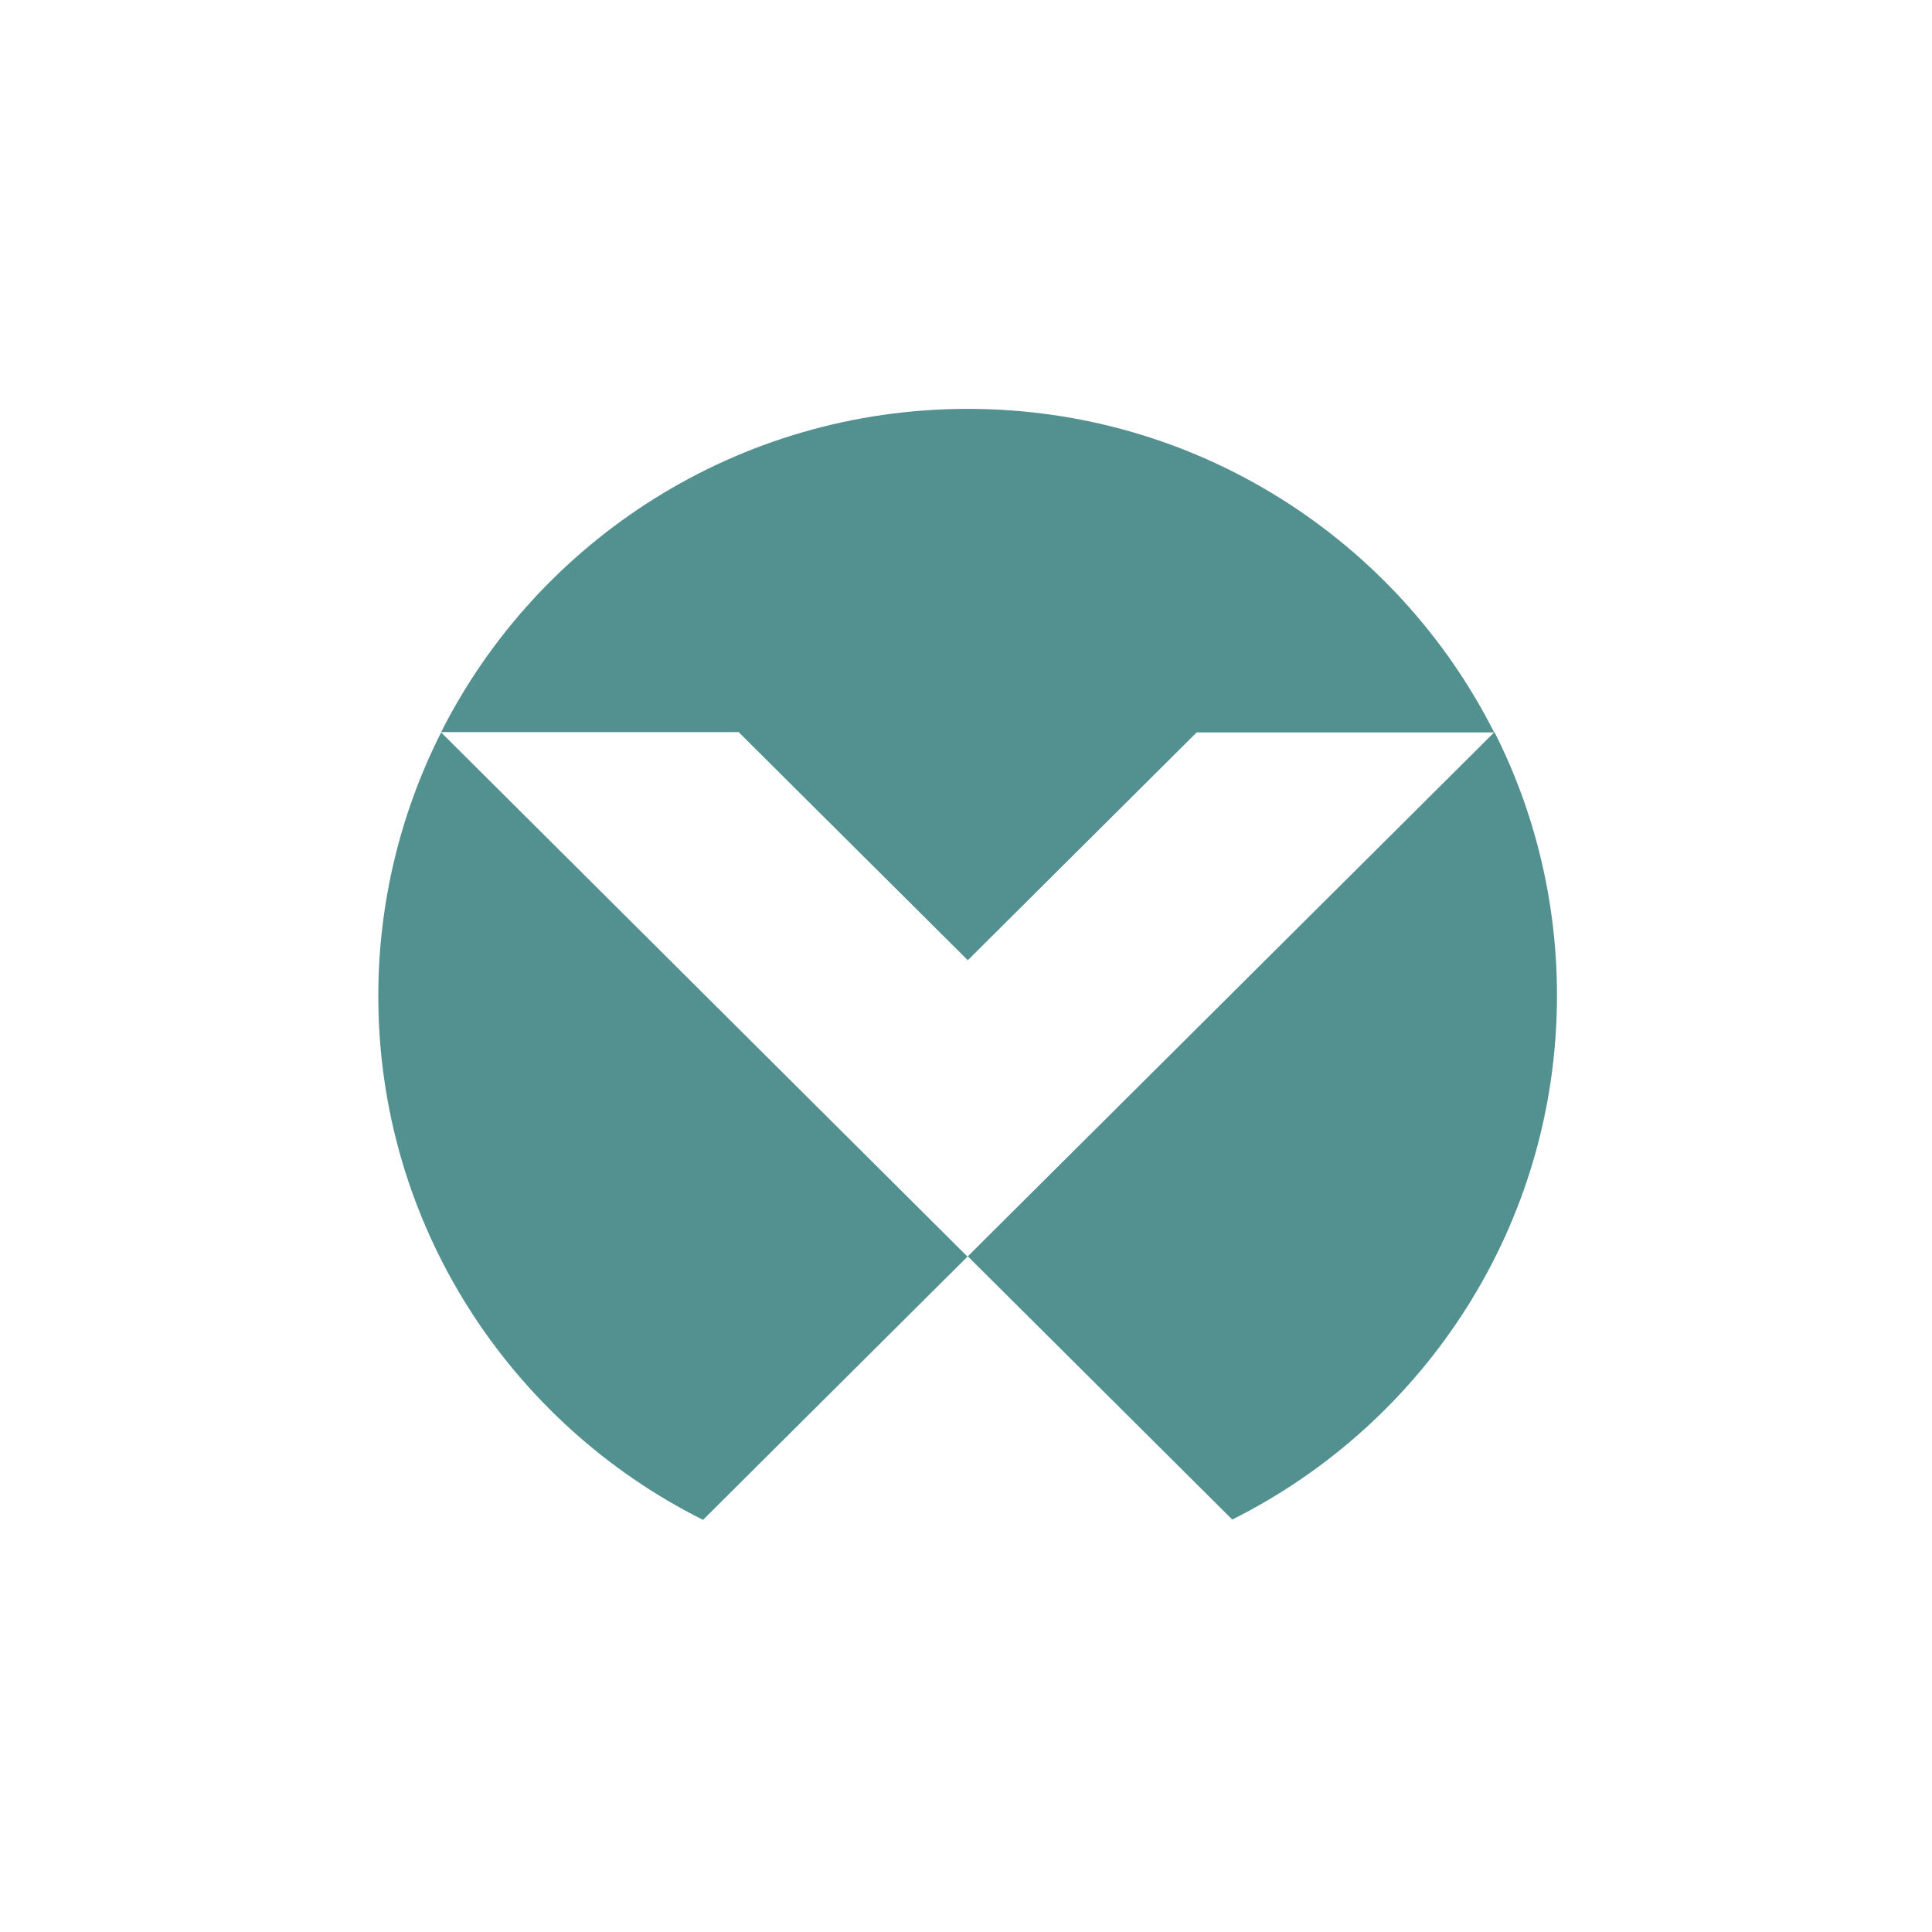
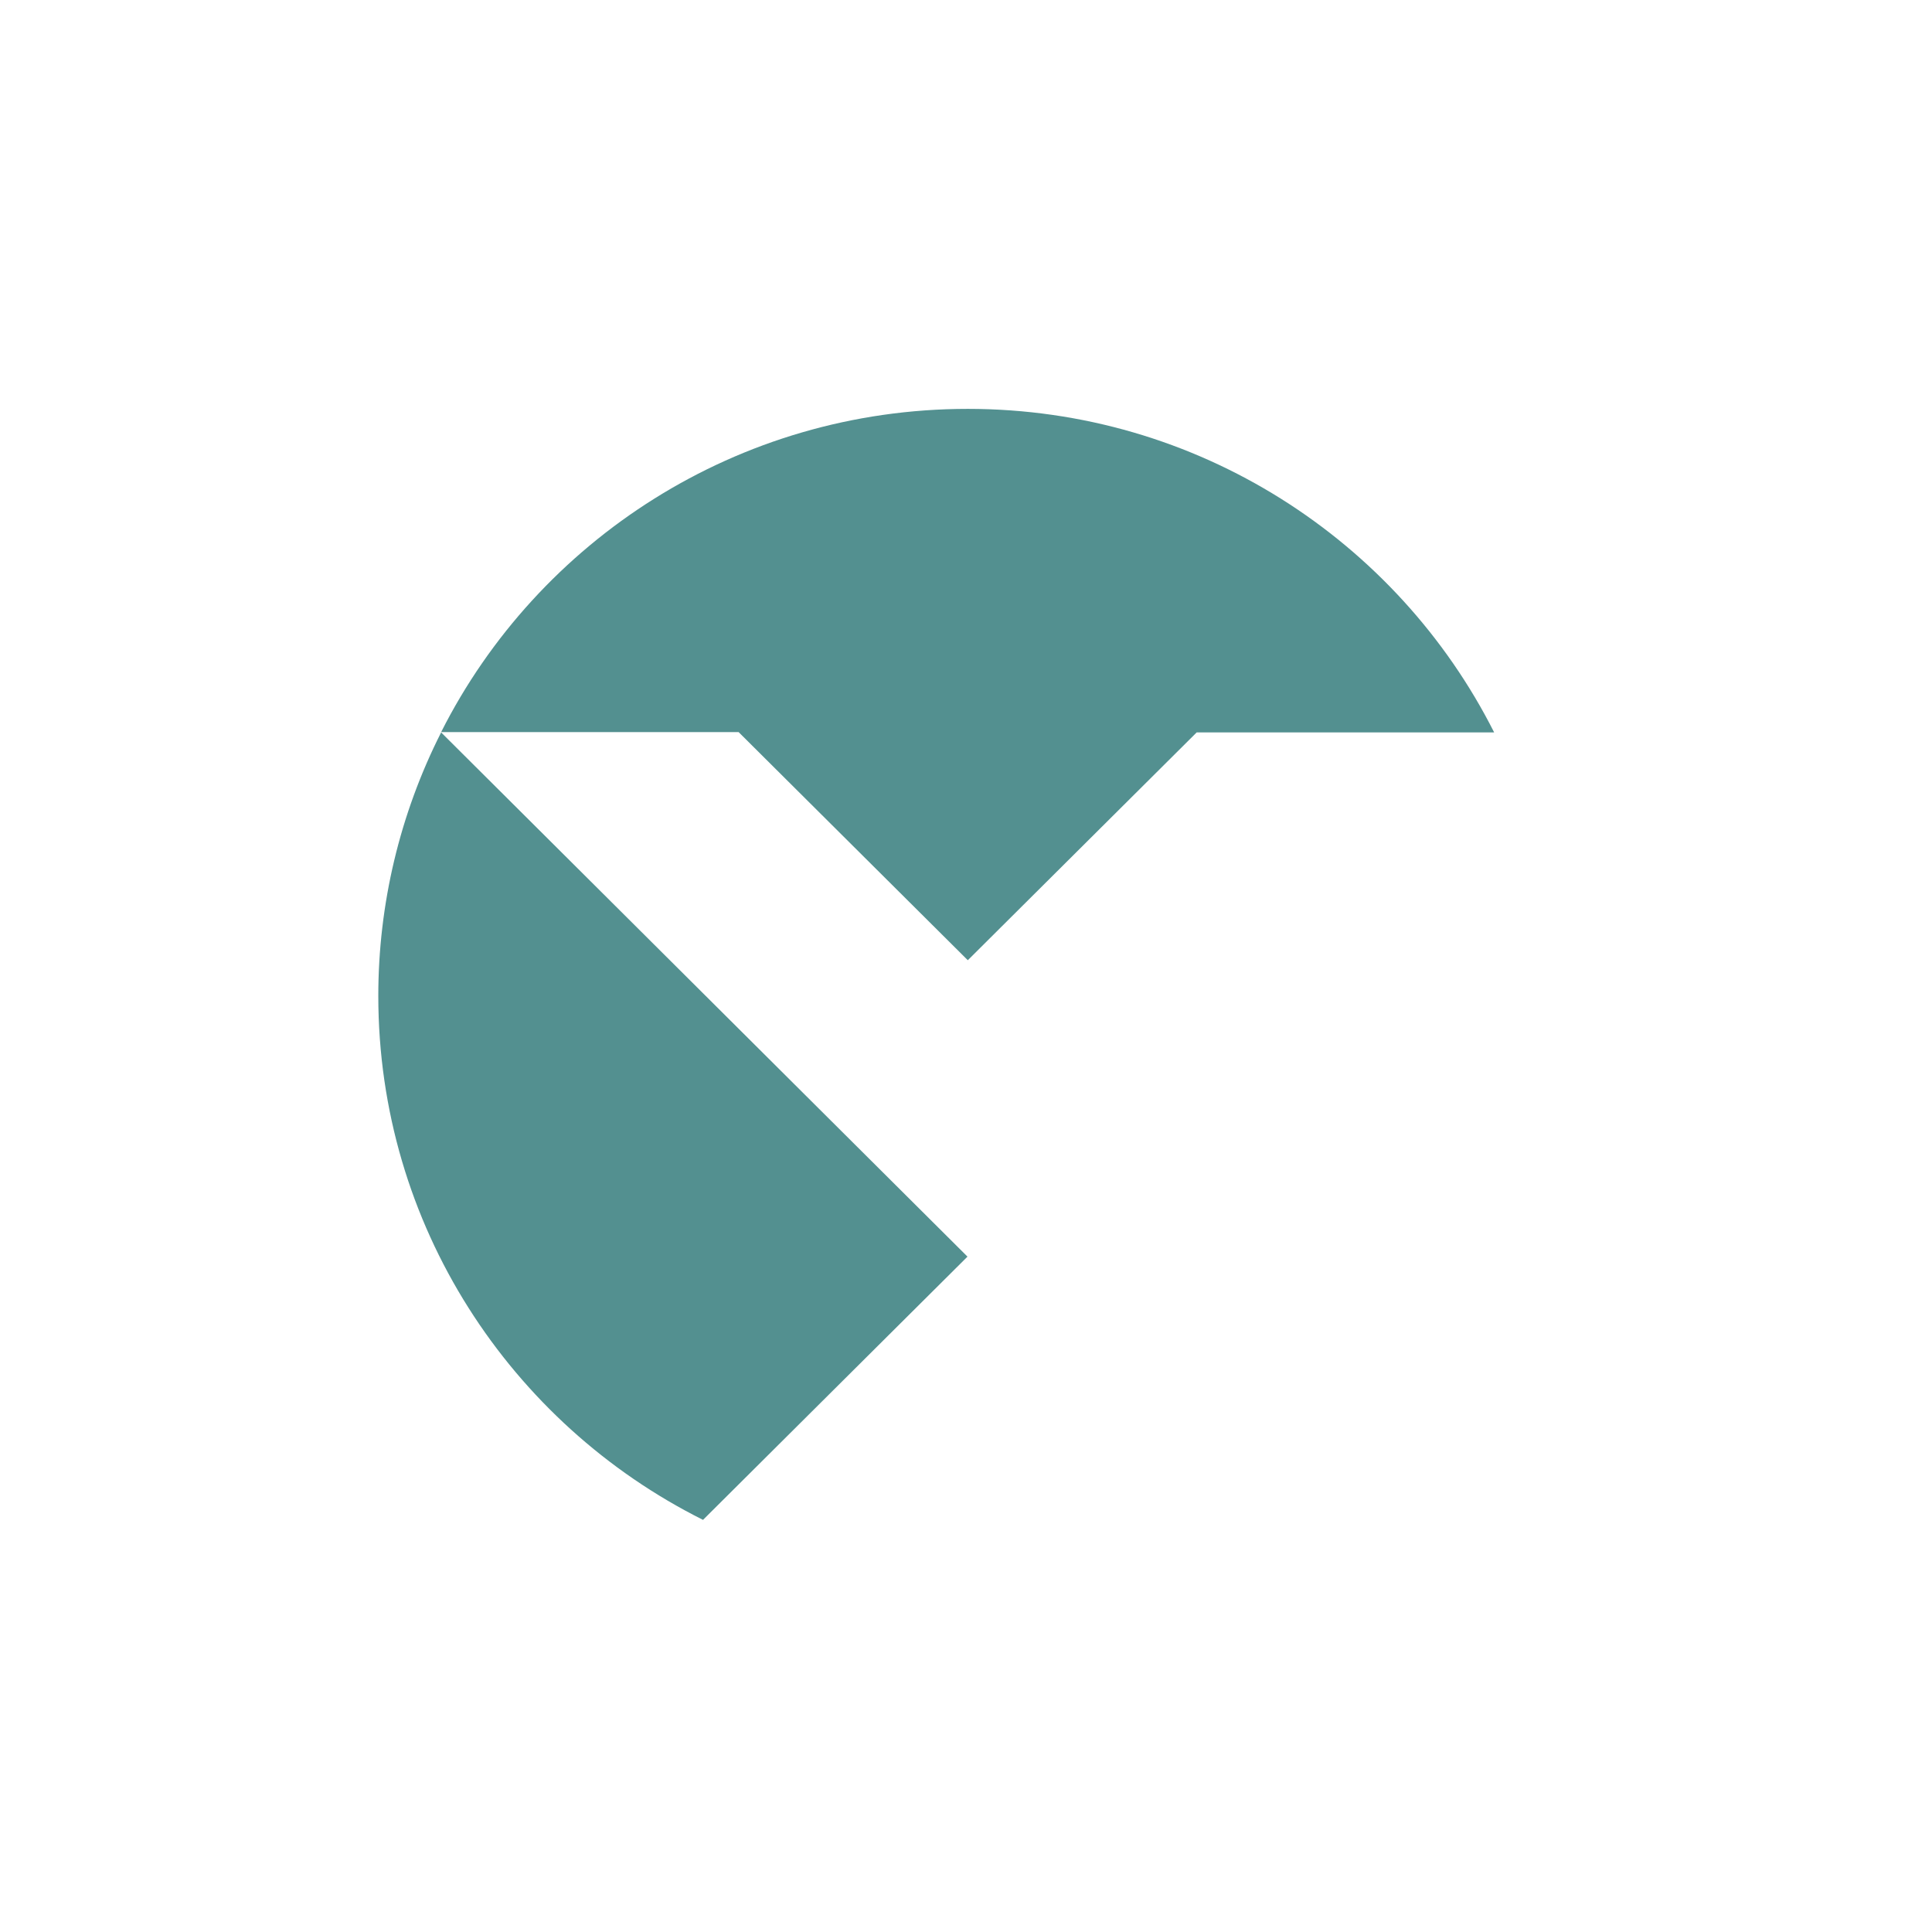
<svg xmlns="http://www.w3.org/2000/svg" width="600" height="600" viewBox="0 0 600 600" fill="none">
  <path d="M300.56 298.207L371.64 227.457H464.023C433.959 167.904 372.038 126.98 300.56 126.98C229.083 126.98 167.062 167.805 136.998 227.357H229.381L300.461 298.108L300.56 298.207Z" fill="#539090" />
-   <path d="M300.559 390.162L382.689 471.911C442.519 441.986 483.534 380.352 483.534 309.108C483.534 280.767 476.963 252.725 464.121 227.358L300.559 390.162Z" fill="#539090" />
  <path d="M117.485 309.305C117.485 380.45 158.5 442.084 218.33 472.009L300.46 390.26L136.997 227.457C124.155 252.824 117.485 280.866 117.485 309.305Z" fill="#539090" />
</svg>